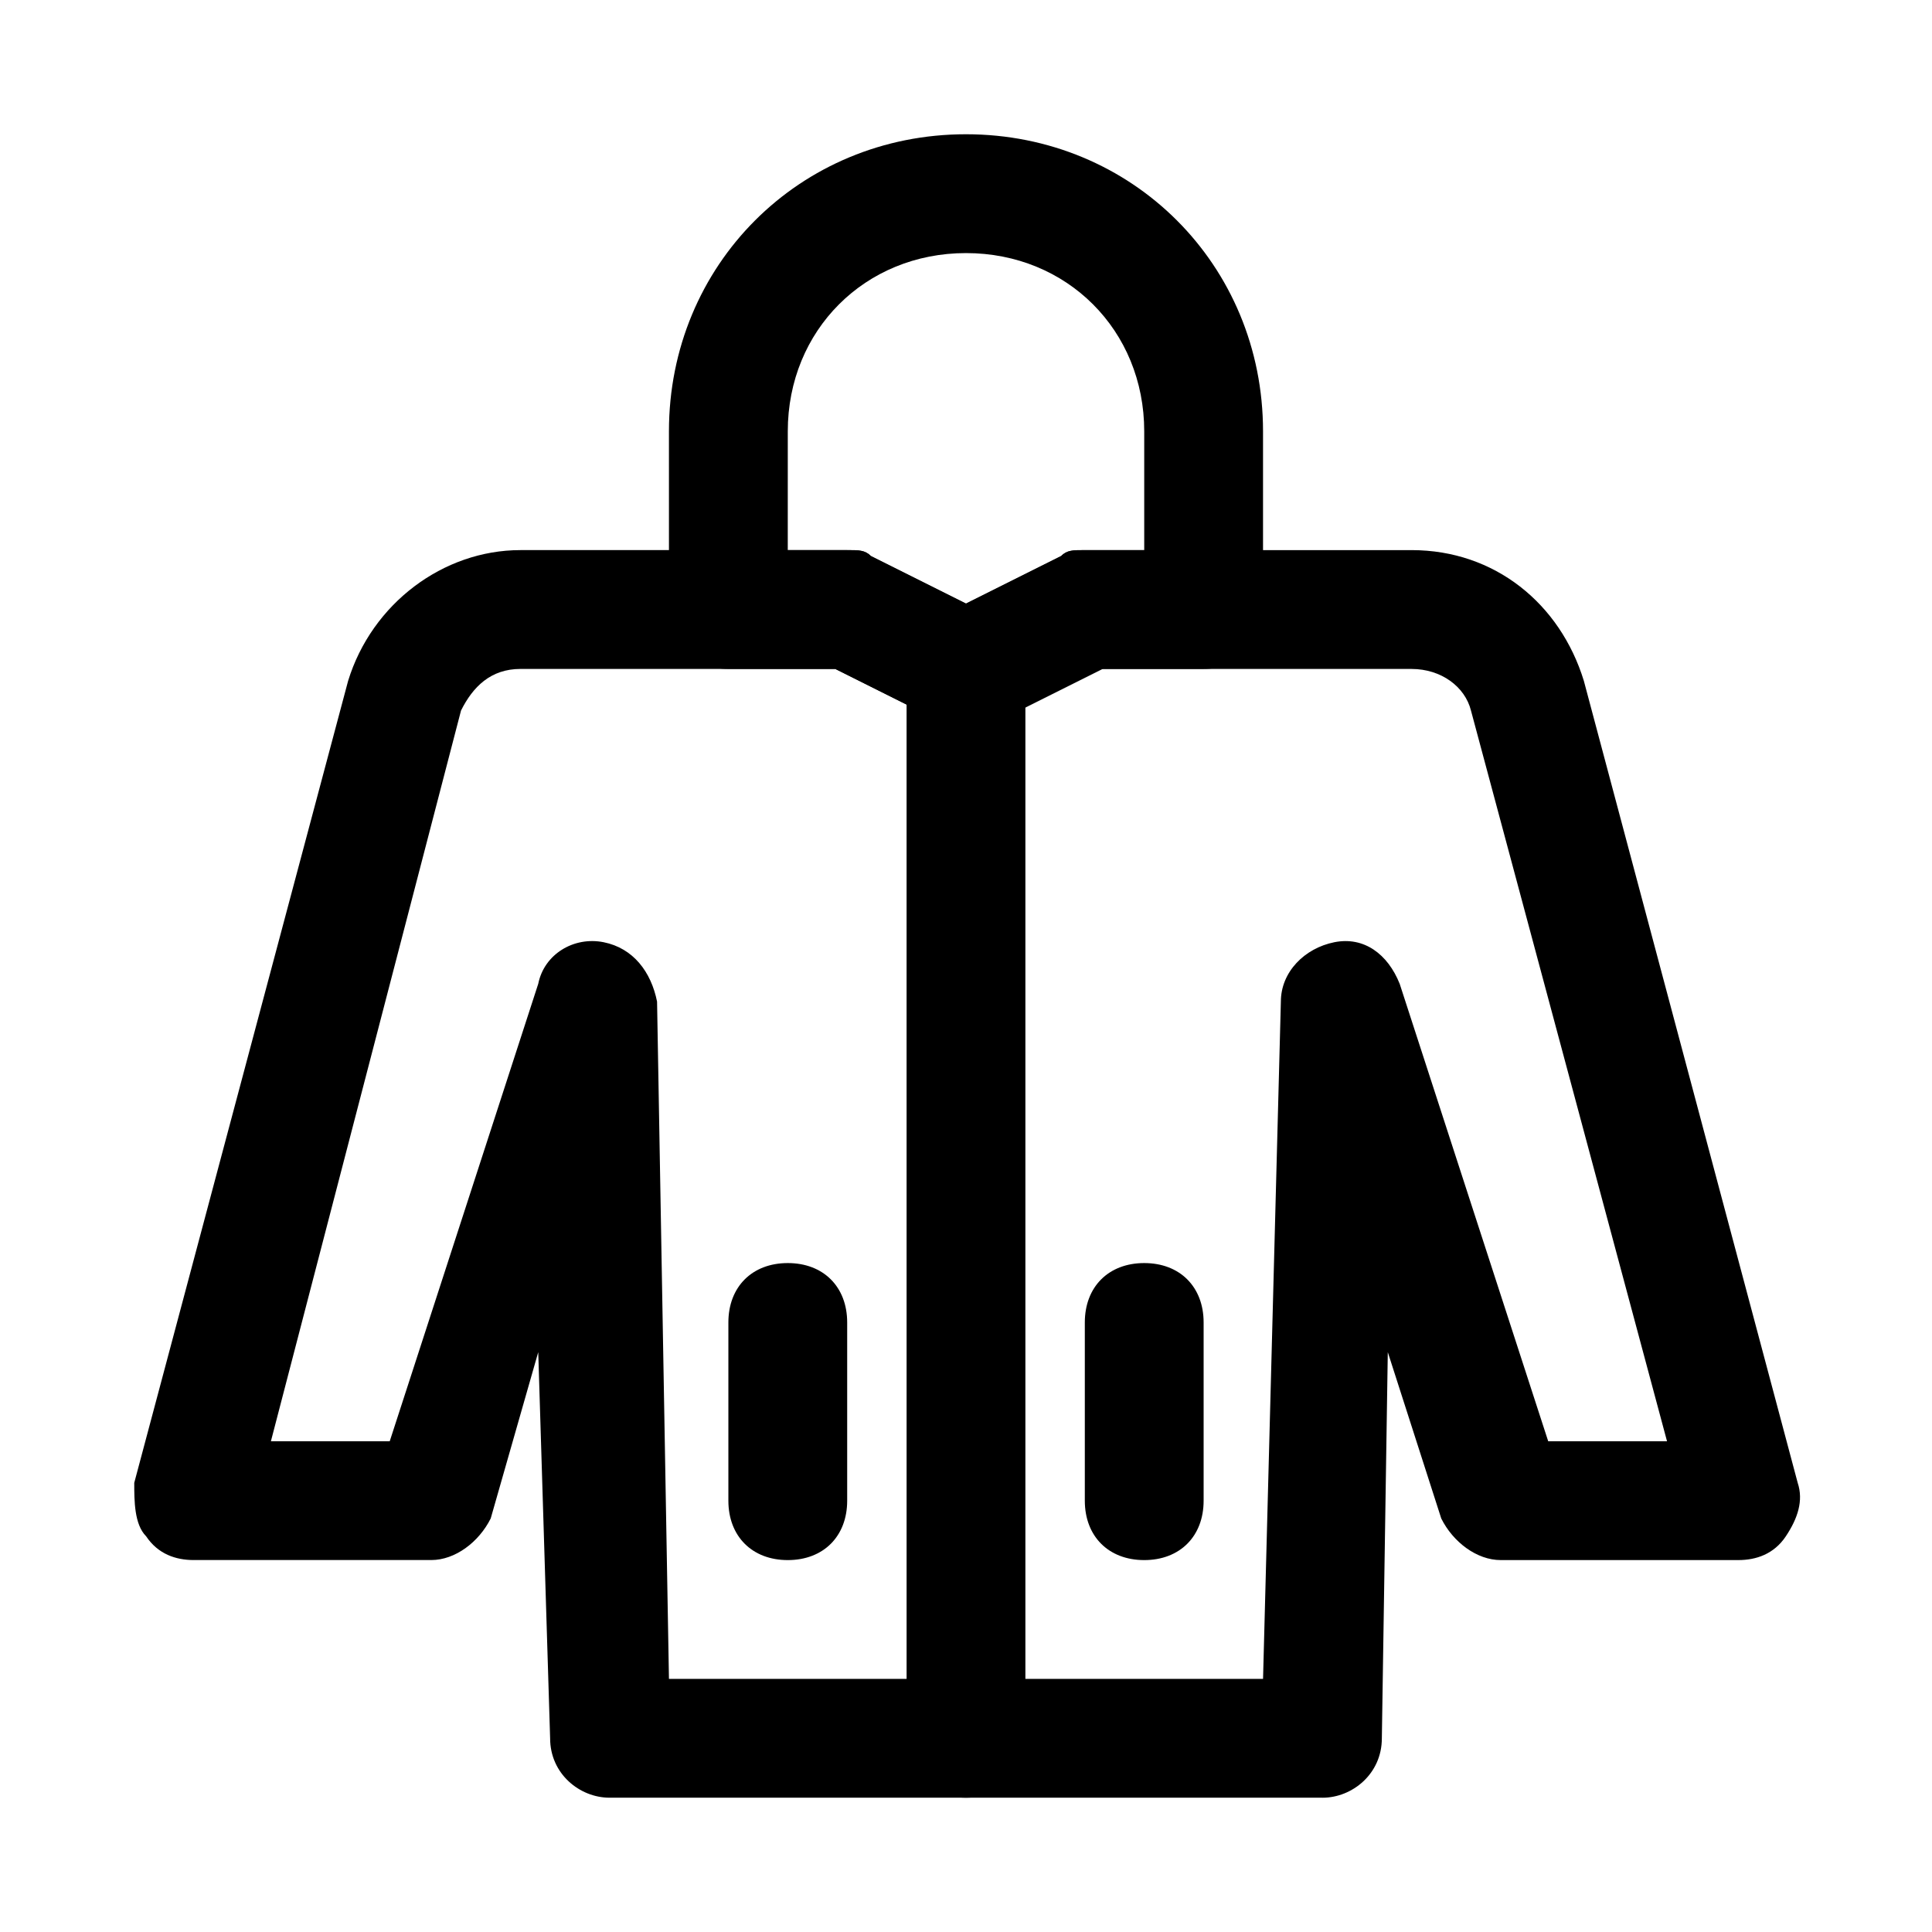
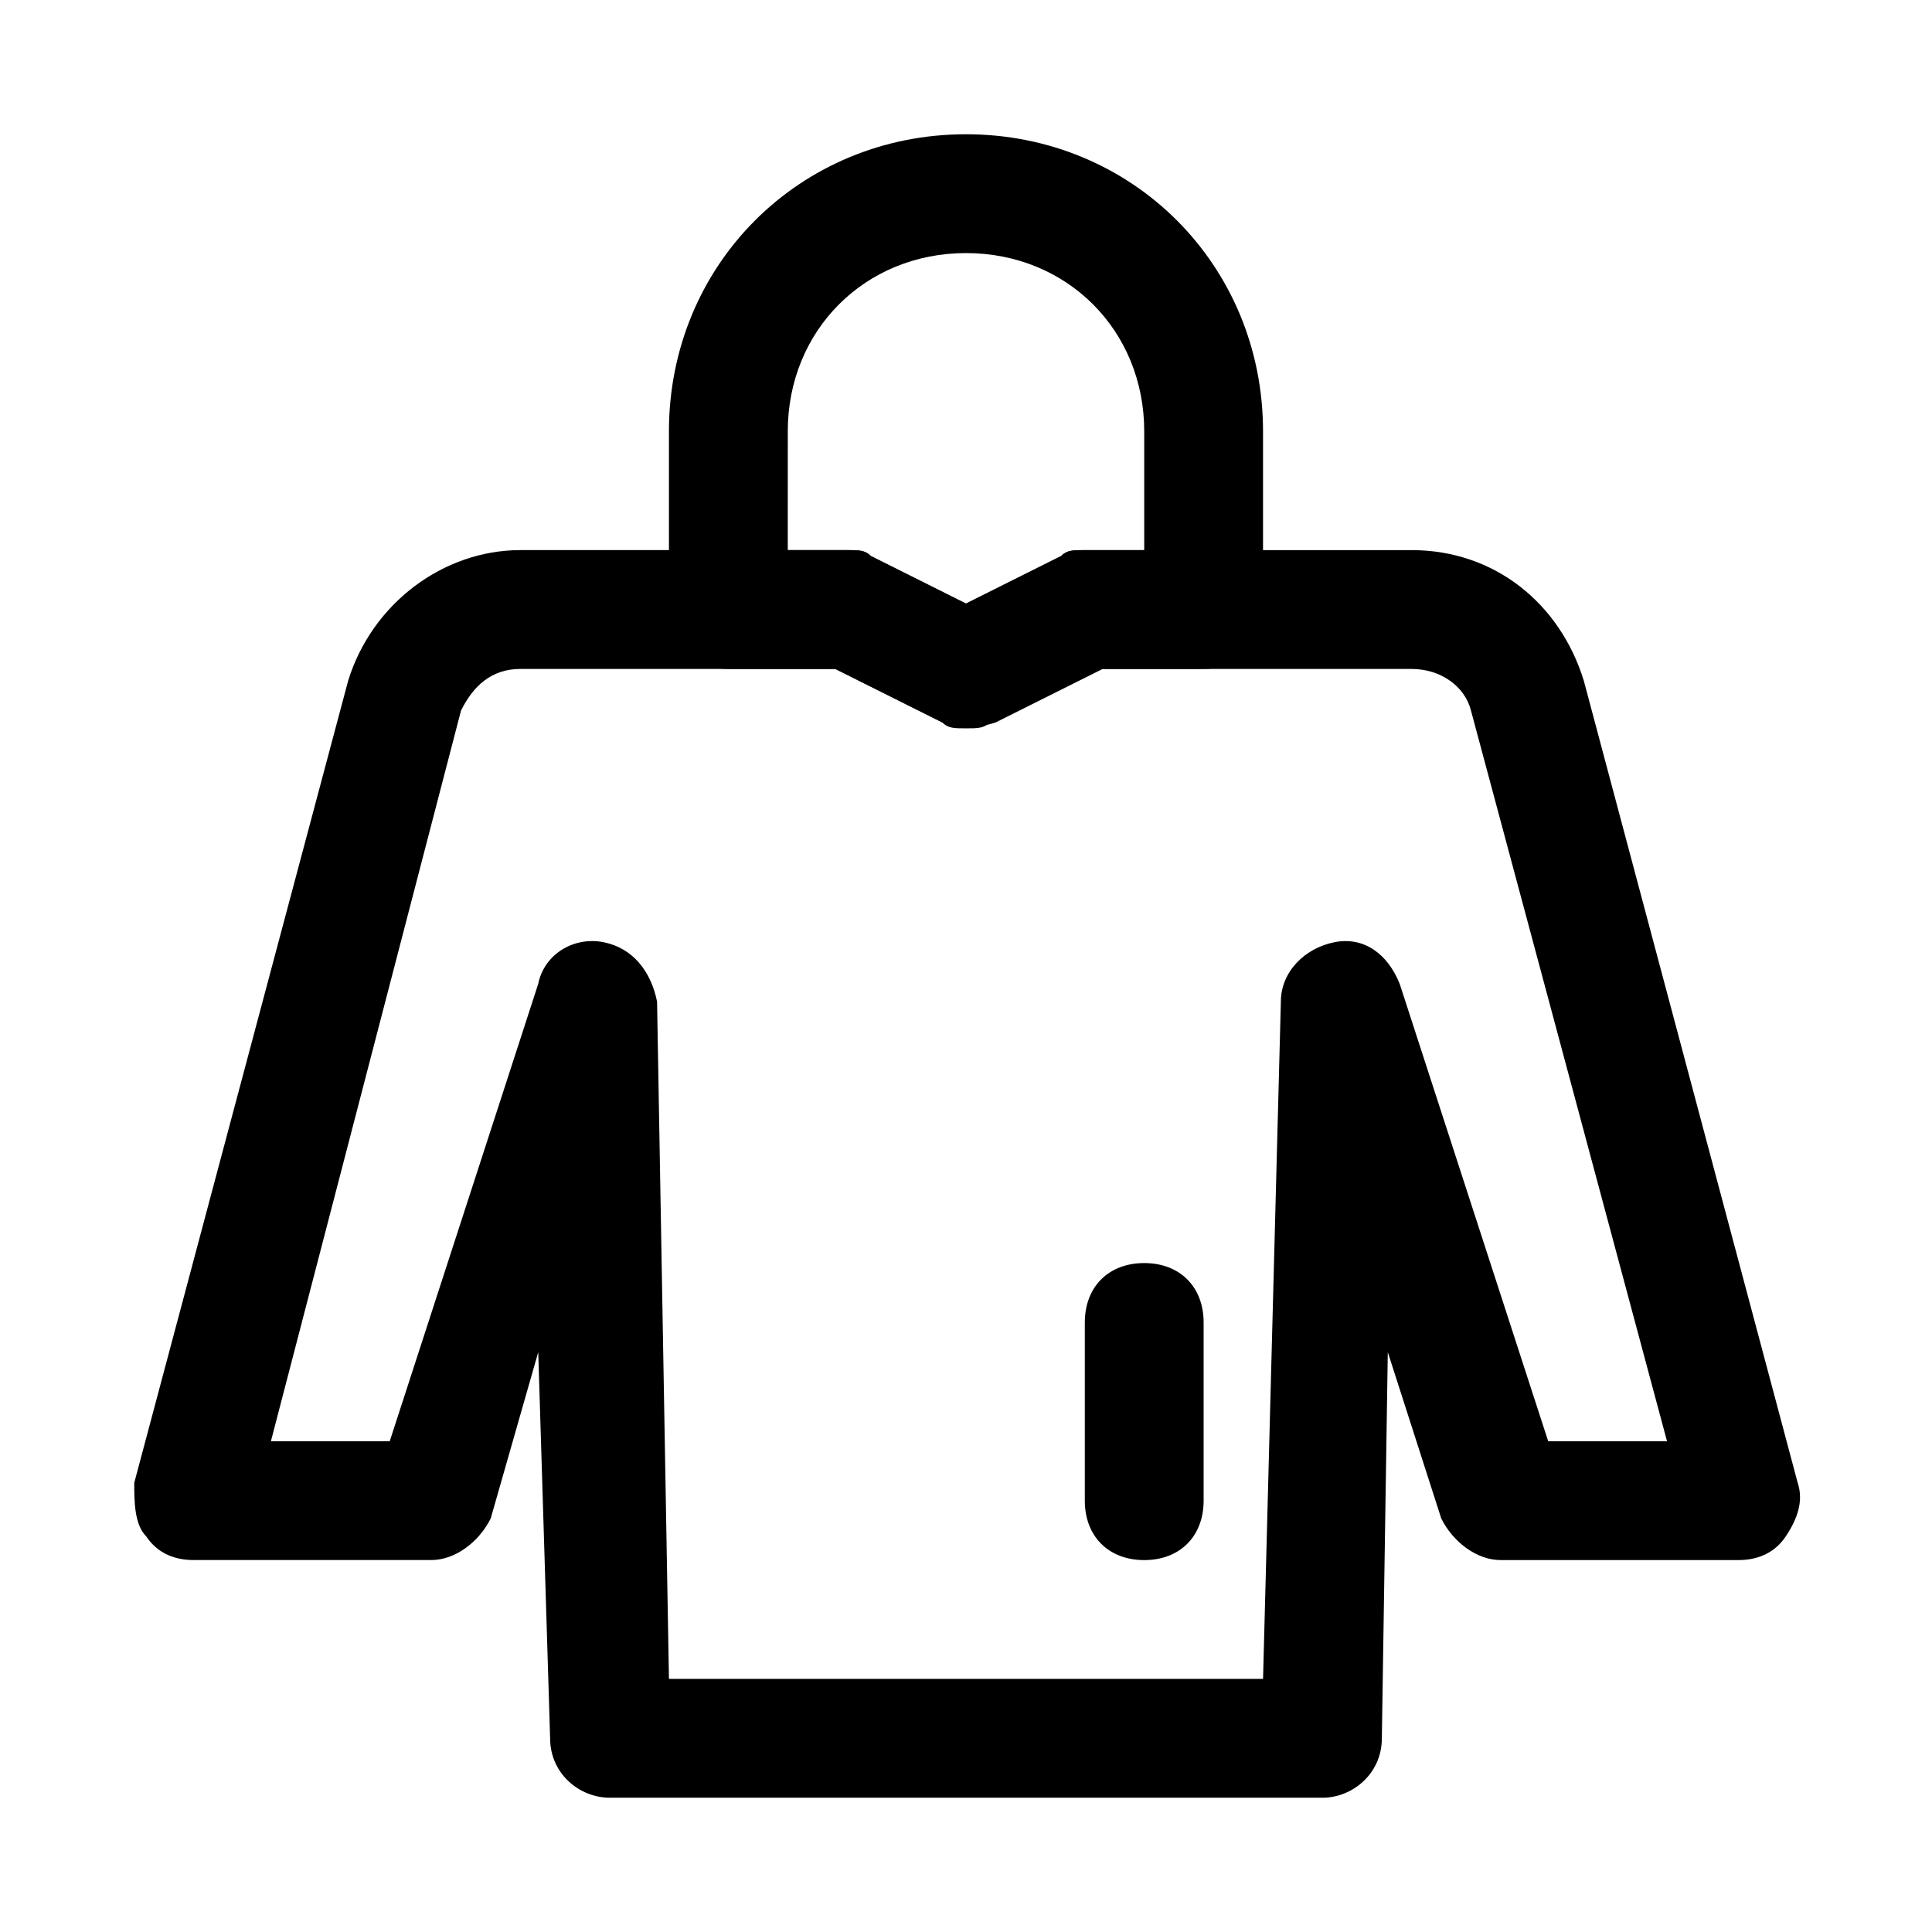
<svg xmlns="http://www.w3.org/2000/svg" fill="#000000" width="800px" height="800px" version="1.1" viewBox="144 144 512 512">
  <g>
    <path d="m494.46 620.41h-188.93c-7.871 0-15.742-6.297-15.742-15.742l-3.148-102.34-12.598 44.082c-3.148 6.297-9.445 11.02-15.746 11.02h-62.977c-4.723 0-9.445-1.574-12.594-6.297-3.148-3.148-3.148-9.445-3.148-14.168l56.68-212.54c6.297-20.469 25.188-34.641 45.656-34.641h4.723 3.148 78.719c3.148 0 4.723 0 6.297 1.574l25.195 12.598 25.191-12.594c1.57-1.578 3.144-1.578 6.297-1.578h86.594c22.043 0 39.359 14.168 45.656 34.637l56.676 212.55c1.574 4.723 0 9.445-3.148 14.168s-7.871 6.297-12.594 6.297h-62.977c-6.297 0-12.594-4.723-15.742-11.02l-14.168-44.082-1.578 102.34c0 9.445-7.871 15.742-15.746 15.742zm-173.18-31.488h157.44l4.723-179.48c0-7.871 6.297-14.168 14.168-15.742s14.168 3.148 17.32 11.02l39.359 121.23h31.488l-51.957-193.65c-1.574-6.297-7.871-11.02-15.742-11.02h-81.867l-28.34 14.168c-4.723 1.574-9.445 1.574-14.168 0l-28.34-14.172h-83.445c-7.871 0-12.594 4.723-15.742 11.02l-50.383 193.65h31.488l39.359-121.23c1.574-7.871 9.445-12.594 17.32-11.02 7.871 1.574 12.594 7.871 14.168 15.742z" />
    <path d="m447.23 557.44c-9.445 0-15.742-6.297-15.742-15.742v-47.23c0-9.445 6.297-15.742 15.742-15.742 9.445 0 15.742 6.297 15.742 15.742v47.23c0.004 9.445-6.297 15.742-15.742 15.742z" />
-     <path d="m352.77 557.44c-9.445 0-15.742-6.297-15.742-15.742v-47.23c0-9.445 6.297-15.742 15.742-15.742s15.742 6.297 15.742 15.742v47.23c0.004 9.445-6.297 15.742-15.742 15.742z" />
-     <path d="m400 620.41c-9.445 0-15.742-6.297-15.742-15.742l-0.004-283.39c0-9.445 6.297-15.742 15.742-15.742 9.445 0 15.742 6.297 15.742 15.742v283.39c0.004 9.445-6.293 15.742-15.738 15.742z" />
    <path d="m400 337.02c-3.148 0-4.723 0-6.297-1.574l-28.34-14.172h-28.34c-9.445 0-15.742-6.297-15.742-15.742l-0.004-47.234c0-44.082 34.637-78.719 78.719-78.719 44.082 0 78.719 34.637 78.719 78.719v47.23c0 9.445-6.297 15.742-15.742 15.742h-28.34l-28.34 14.168c-1.57 1.582-3.144 1.582-6.293 1.582zm-47.234-47.234h15.742c3.148 0 4.723 0 6.297 1.574l25.195 12.598 25.191-12.594c1.57-1.578 3.144-1.578 6.297-1.578h15.742v-31.488c0-26.766-20.469-47.23-47.23-47.23-26.766 0-47.23 20.469-47.23 47.23z" />
  </g>
</svg>